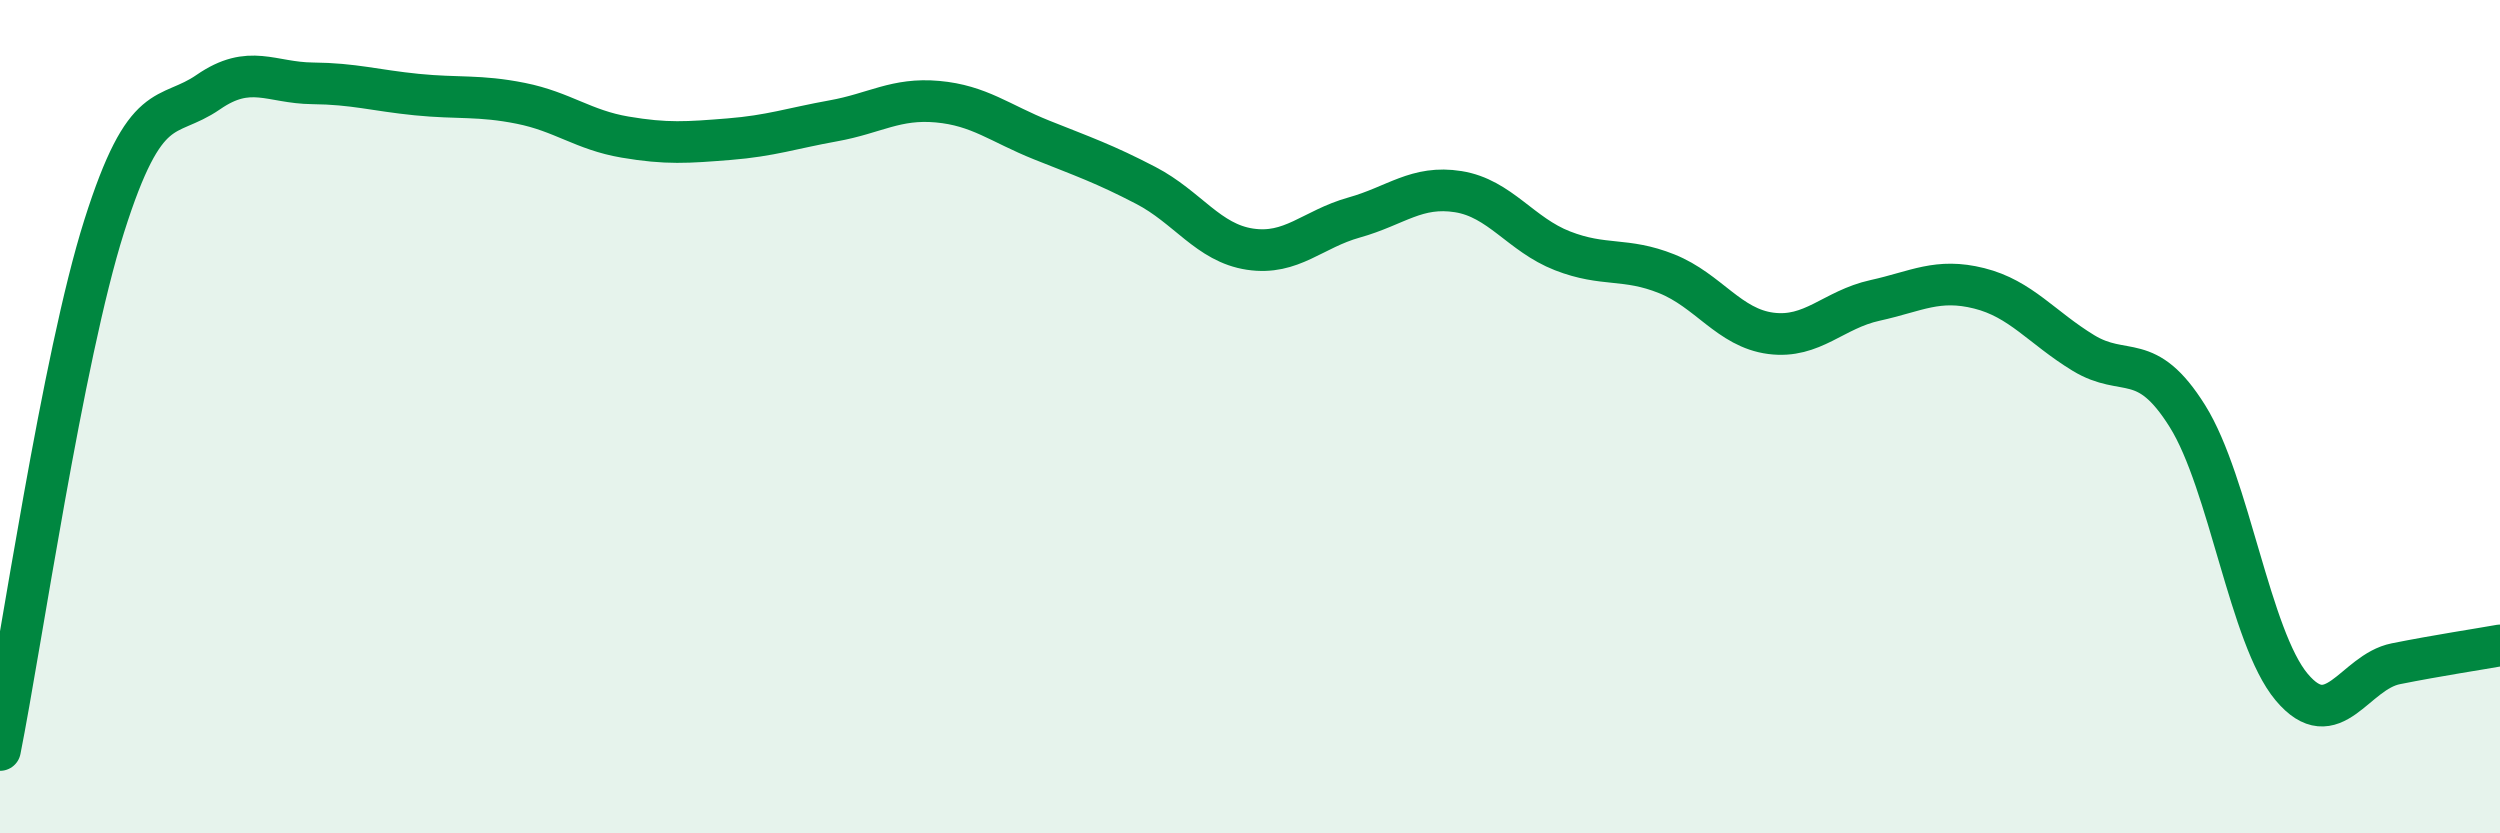
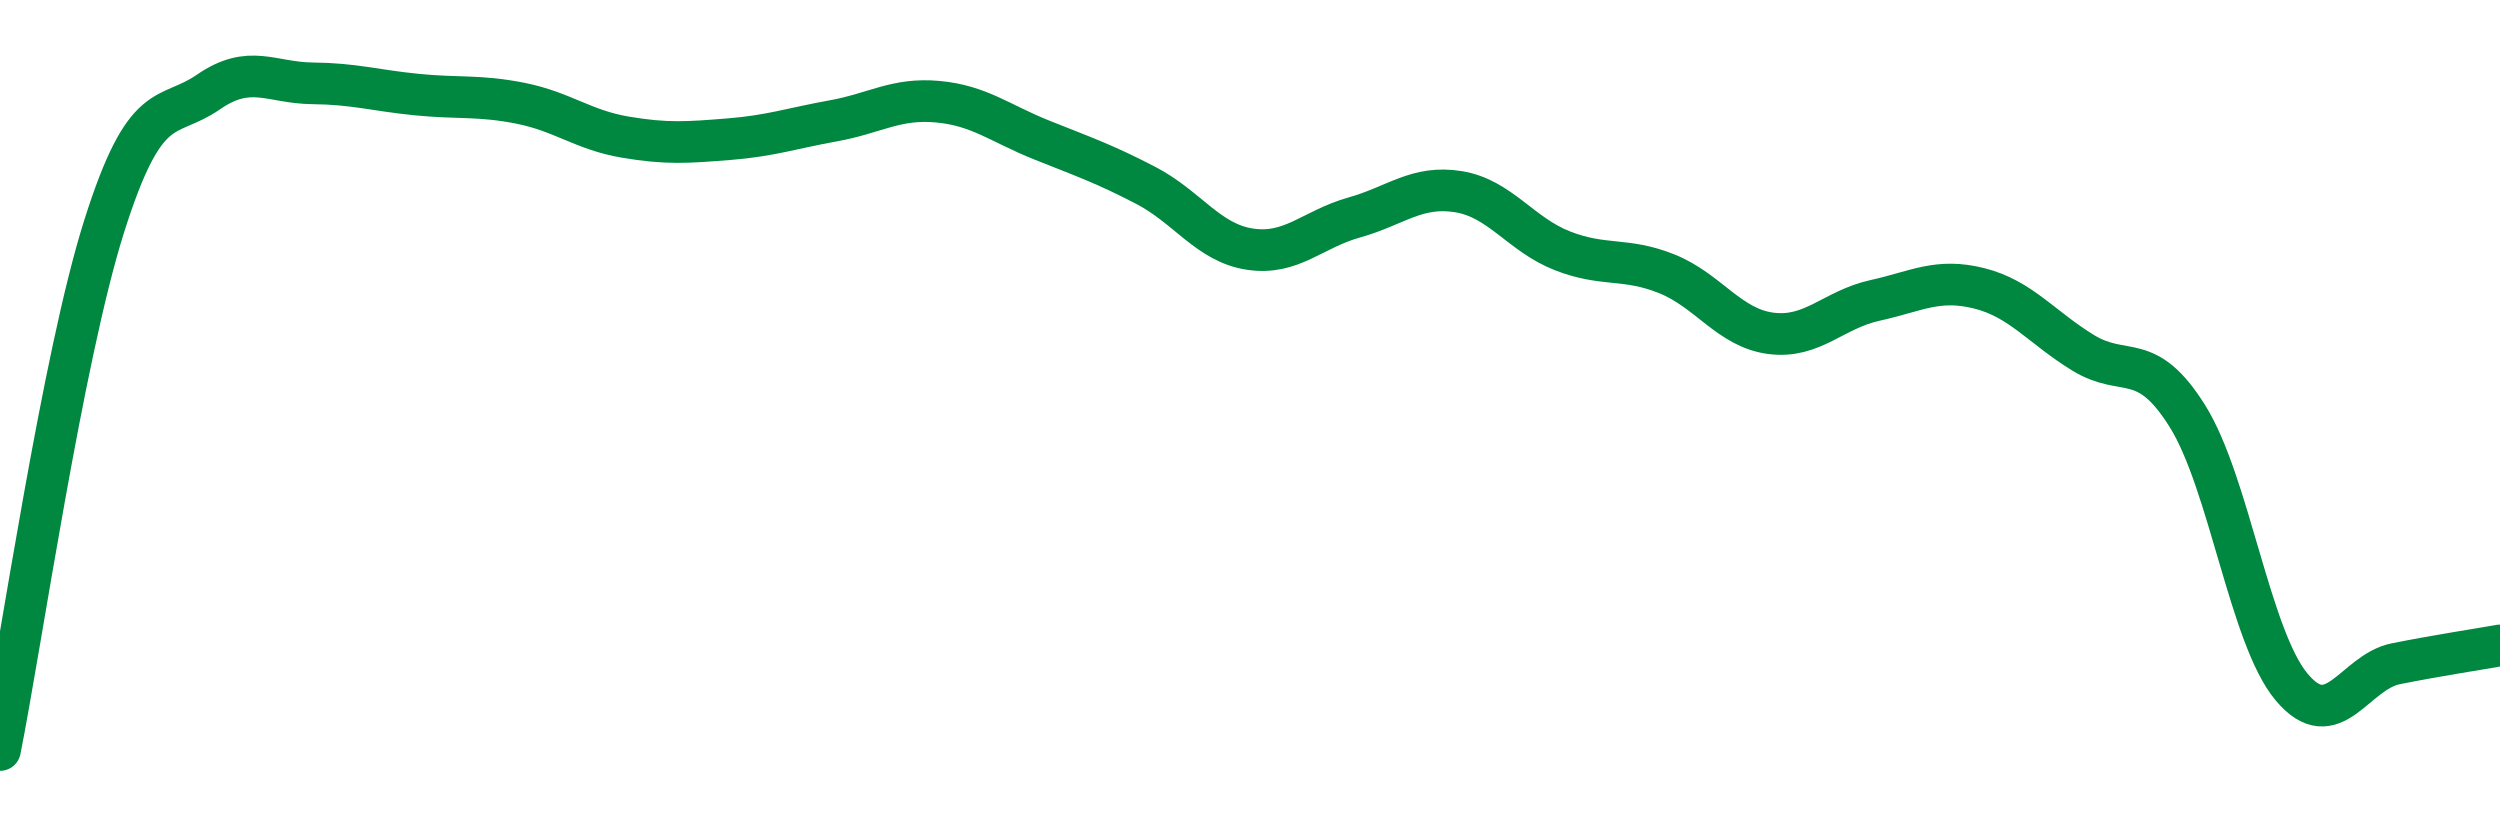
<svg xmlns="http://www.w3.org/2000/svg" width="60" height="20" viewBox="0 0 60 20">
-   <path d="M 0,18 C 0.5,15.49 1.5,8.59 2.5,5.43 C 3.5,2.27 4,2.9 5,2.21 C 6,1.52 6.5,1.99 7.5,2 C 8.5,2.01 9,2.17 10,2.27 C 11,2.37 11.5,2.28 12.5,2.48 C 13.5,2.68 14,3.12 15,3.29 C 16,3.46 16.5,3.42 17.5,3.34 C 18.5,3.26 19,3.08 20,2.9 C 21,2.72 21.5,2.35 22.5,2.44 C 23.5,2.53 24,2.96 25,3.36 C 26,3.76 26.5,3.93 27.5,4.45 C 28.5,4.97 29,5.83 30,5.98 C 31,6.13 31.5,5.5 32.5,5.22 C 33.5,4.94 34,4.44 35,4.6 C 36,4.76 36.5,5.63 37.5,6.02 C 38.5,6.41 39,6.17 40,6.57 C 41,6.97 41.5,7.87 42.5,8 C 43.5,8.13 44,7.43 45,7.21 C 46,6.99 46.5,6.67 47.5,6.92 C 48.5,7.17 49,7.86 50,8.47 C 51,9.08 51.5,8.39 52.5,9.99 C 53.5,11.59 54,15.3 55,16.49 C 56,17.68 56.5,16.13 57.5,15.93 C 58.5,15.73 59.5,15.58 60,15.49L60 20L0 20Z" fill="#008740" opacity="0.1" stroke-linecap="round" stroke-linejoin="round" />
  <path d="M 0,18 C 0.5,15.49 1.5,8.59 2.5,5.43 C 3.5,2.27 4,2.9 5,2.21 C 6,1.52 6.5,1.99 7.5,2 C 8.5,2.01 9,2.17 10,2.27 C 11,2.37 11.5,2.28 12.5,2.48 C 13.5,2.68 14,3.12 15,3.29 C 16,3.46 16.5,3.42 17.5,3.34 C 18.5,3.26 19,3.08 20,2.9 C 21,2.72 21.5,2.35 22.5,2.44 C 23.5,2.53 24,2.96 25,3.36 C 26,3.76 26.5,3.93 27.5,4.45 C 28.5,4.97 29,5.83 30,5.98 C 31,6.13 31.5,5.5 32.5,5.22 C 33.5,4.94 34,4.44 35,4.6 C 36,4.76 36.5,5.63 37.5,6.02 C 38.5,6.41 39,6.17 40,6.57 C 41,6.97 41.5,7.87 42.5,8 C 43.5,8.13 44,7.43 45,7.21 C 46,6.99 46.5,6.67 47.5,6.92 C 48.5,7.17 49,7.86 50,8.47 C 51,9.08 51.5,8.39 52.5,9.99 C 53.5,11.59 54,15.3 55,16.49 C 56,17.68 56.5,16.13 57.5,15.93 C 58.5,15.73 59.5,15.58 60,15.49" stroke="#008740" stroke-width="1" fill="none" stroke-linecap="round" stroke-linejoin="round" />
</svg>